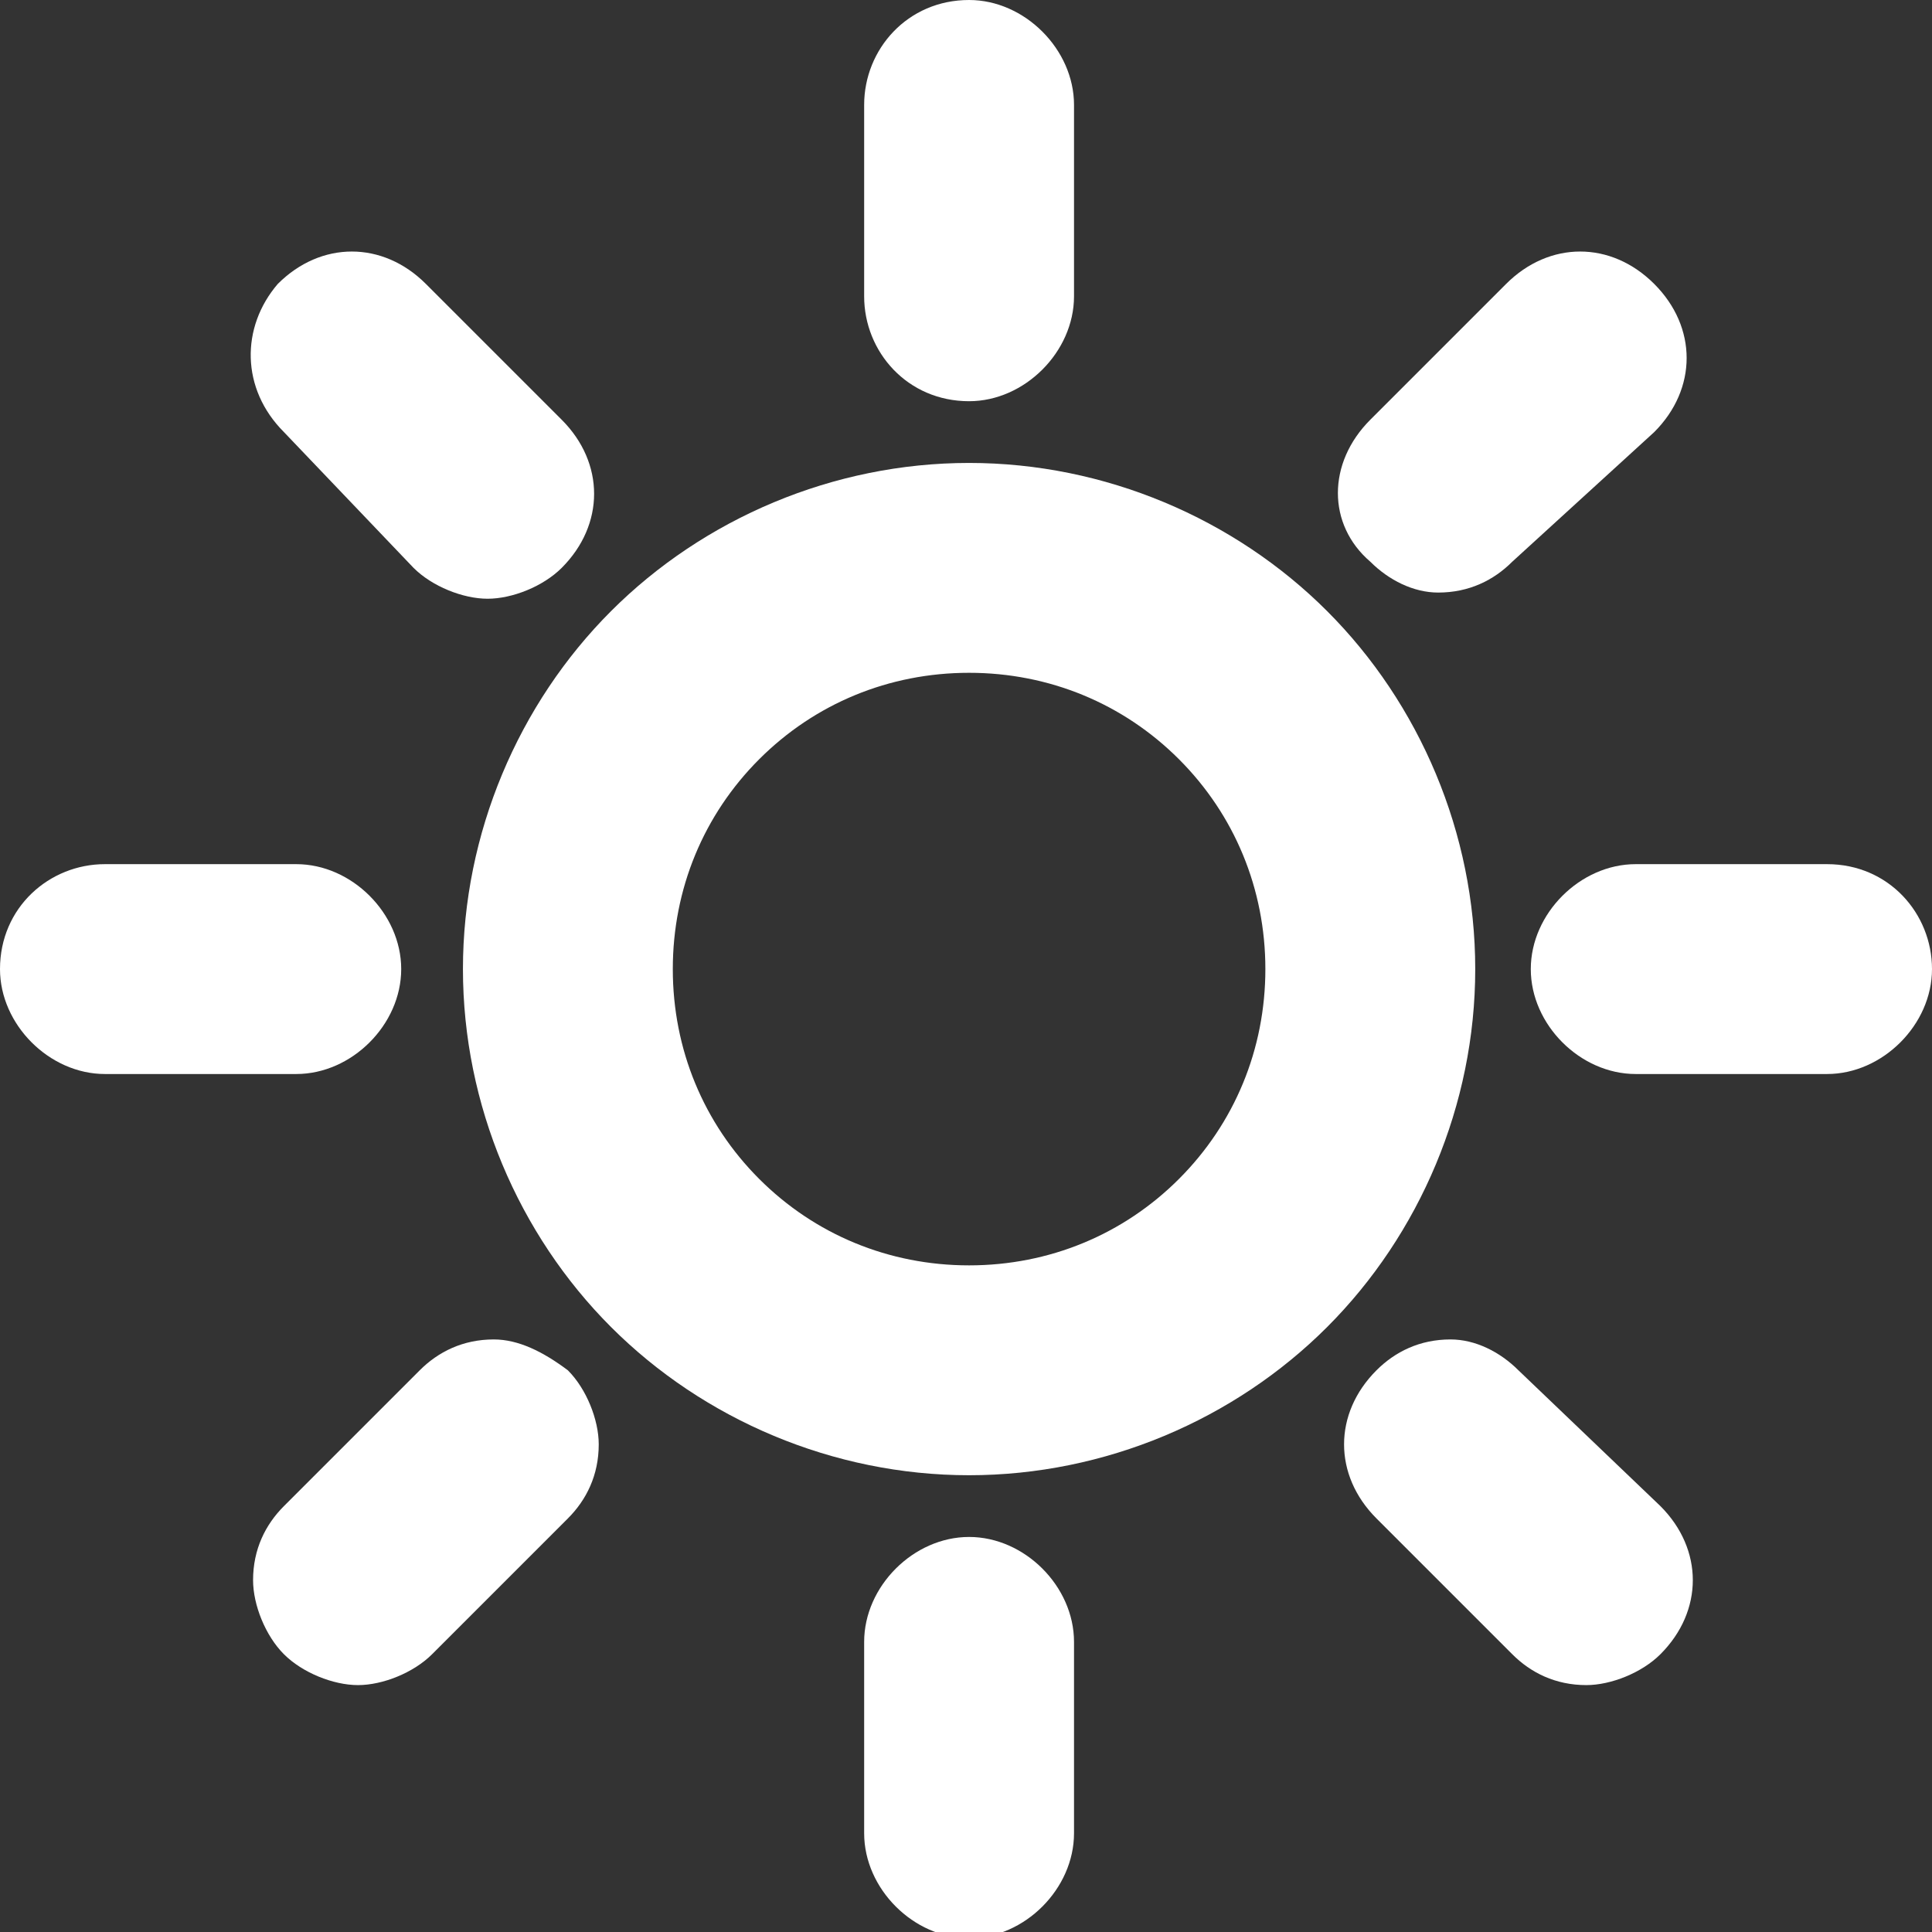
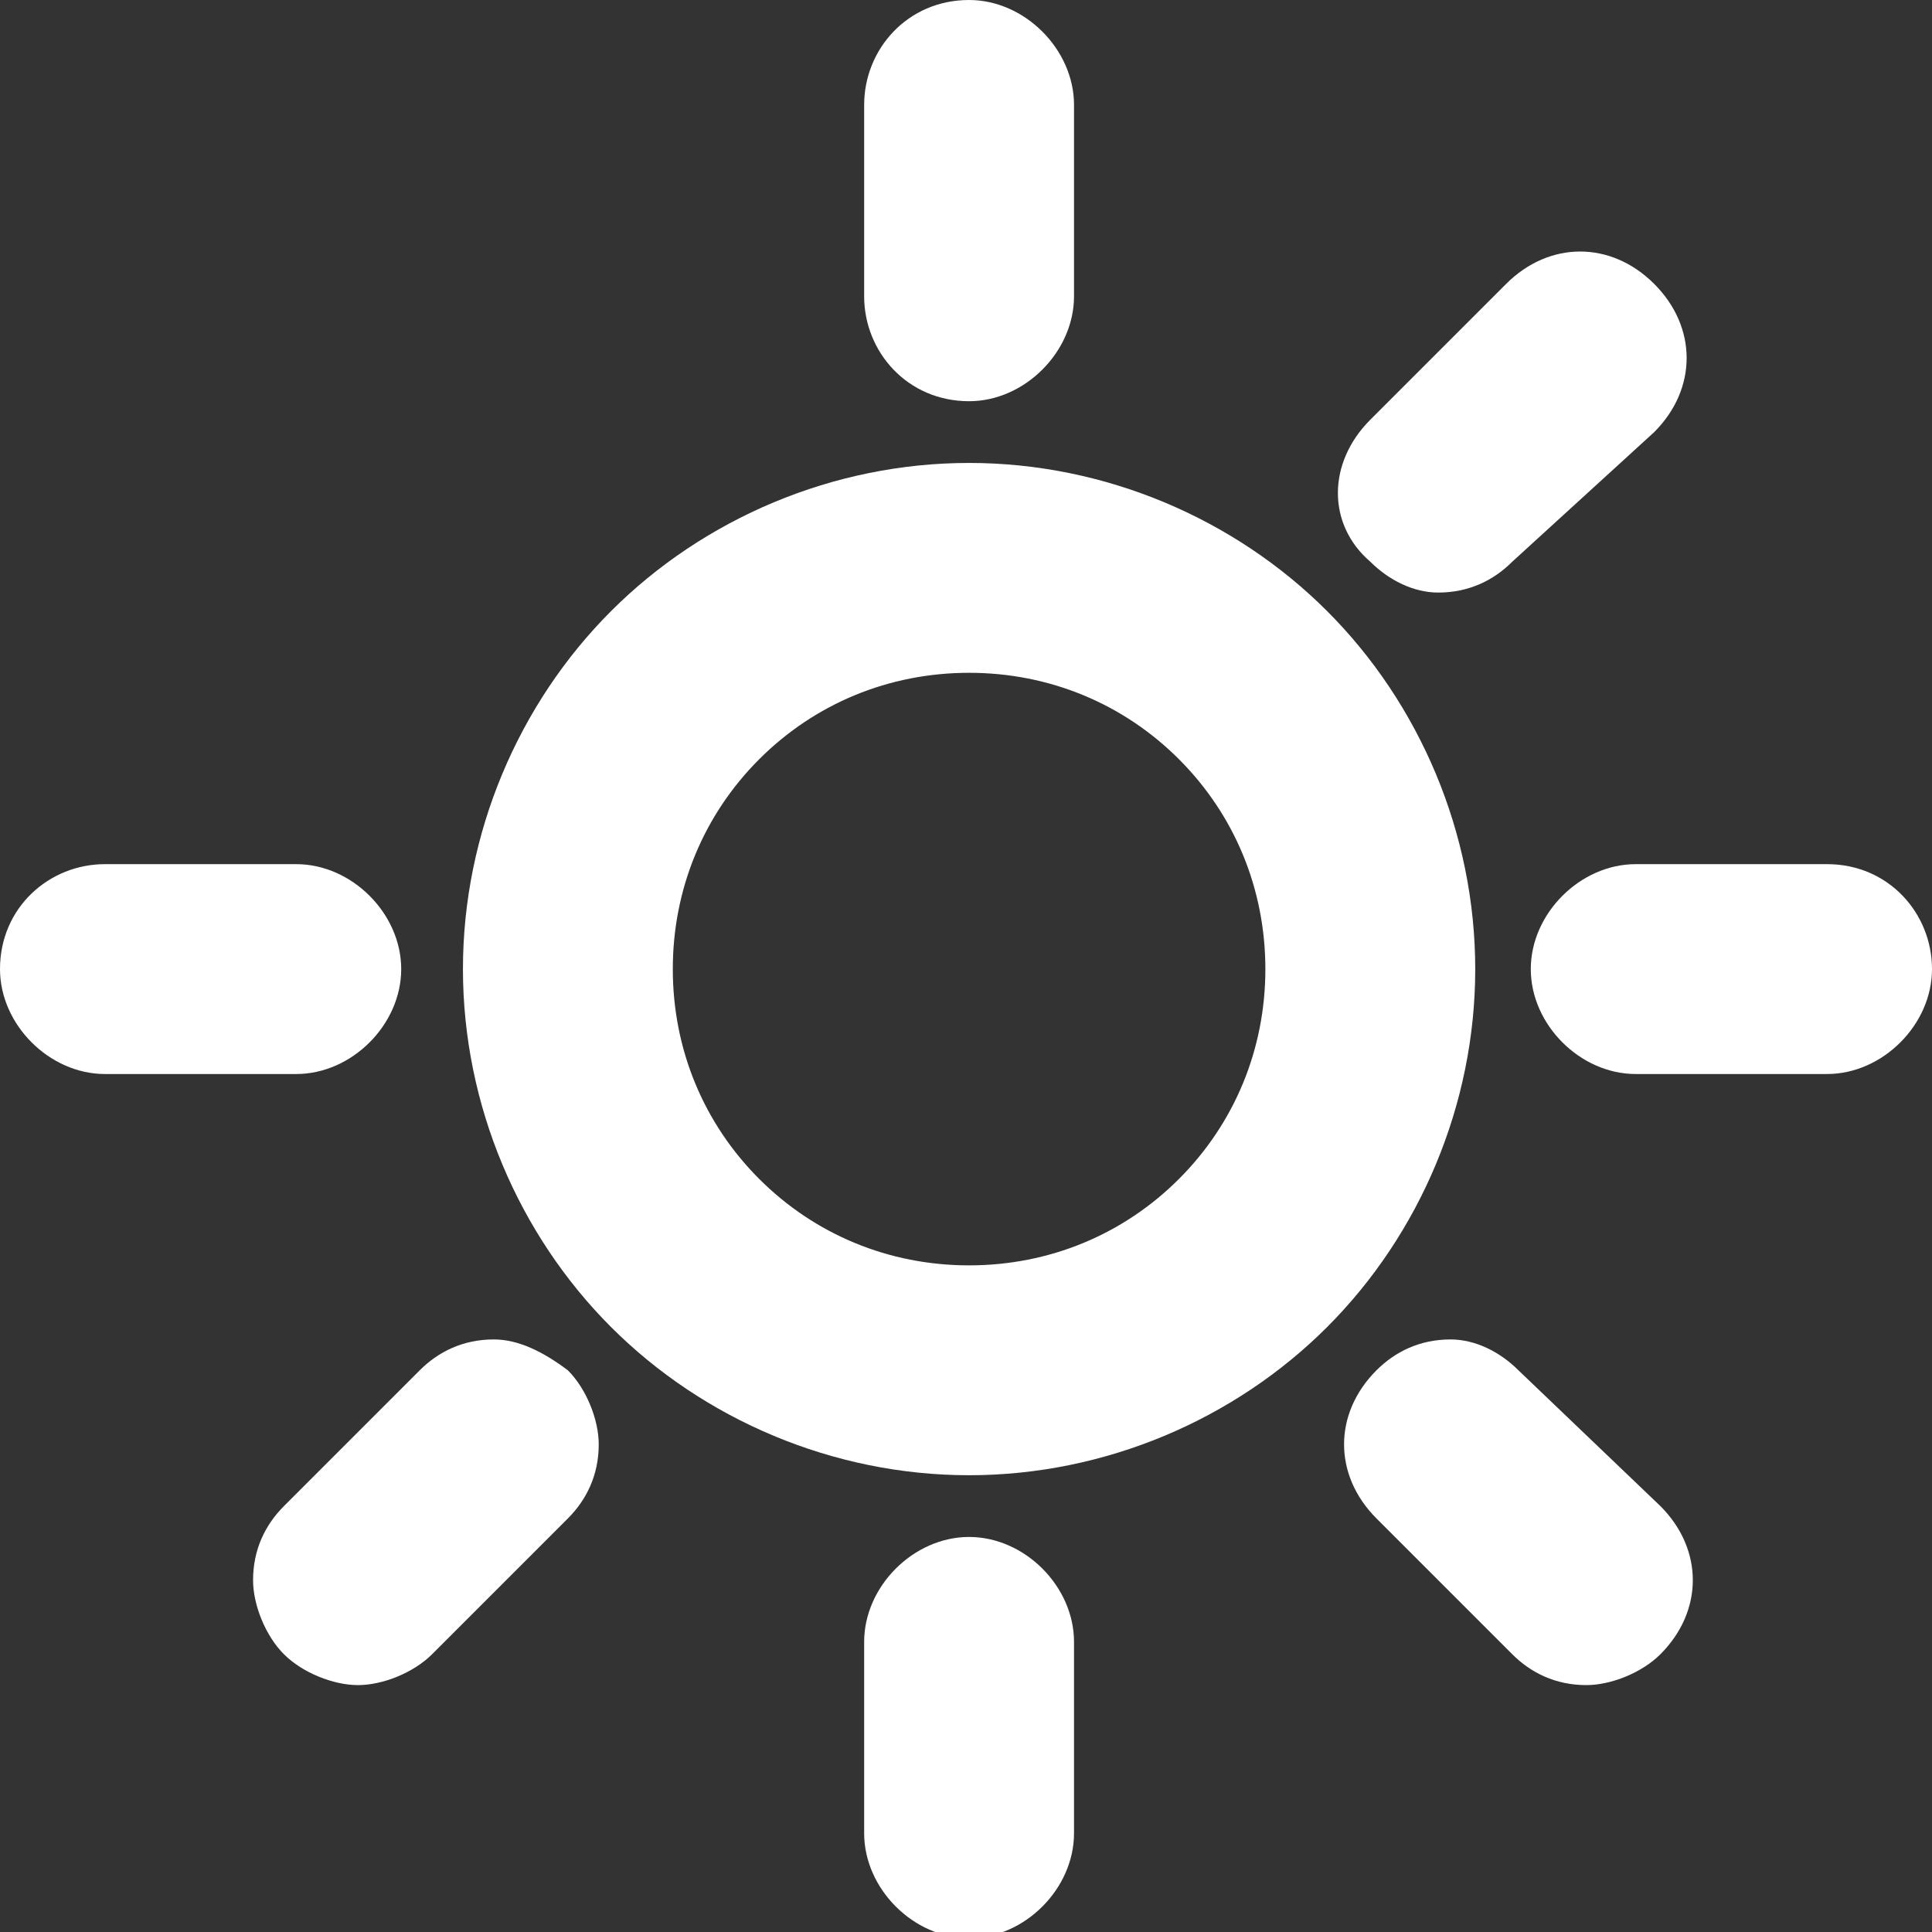
<svg xmlns="http://www.w3.org/2000/svg" version="1.1" id="Ebene_1" x="0px" y="0px" viewBox="0 0 31.3 31.3" style="enable-background:new 0 0 31.3 31.3;" xml:space="preserve">
  <rect x="0" y="0" width="31.3" height="31.3" fill="#333333" stroke="none" />
  <style type="text/css">
	.st0{fill:#FFFFFF;}
</style>
  <g>
    <path class="st0" d="M21.5,9.9c-1.5-1.5-3.6-2.4-5.8-2.4c-2.2,0-4.3,0.9-5.8,2.4c-1.5,1.5-2.4,3.6-2.4,5.8s0.9,4.3,2.4,5.8   c1.5,1.5,3.6,2.4,5.8,2.4c2.2,0,4.3-0.9,5.8-2.4c1.5-1.5,2.4-3.6,2.4-5.8C23.9,13.5,23,11.4,21.5,9.9z M15.7,20.5   c-1.3,0-2.5-0.5-3.4-1.4c-0.9-0.9-1.4-2.1-1.4-3.4s0.5-2.5,1.4-3.4c0.9-0.9,2.1-1.4,3.4-1.4s2.5,0.5,3.4,1.4   c0.9,0.9,1.4,2.1,1.4,3.4s-0.5,2.5-1.4,3.4C18.2,20,17,20.5,15.7,20.5z" />
    <path class="st0" d="M29.6,14h-3.1c-0.9,0-1.7,0.8-1.7,1.7s0.8,1.7,1.7,1.7h3.1c0.9,0,1.7-0.8,1.7-1.7S30.6,14,29.6,14z" />
    <path class="st0" d="M15.7,24.9c-0.9,0-1.7,0.8-1.7,1.7v3.1c0,0.9,0.8,1.7,1.7,1.7s1.7-0.8,1.7-1.7v-3.1   C17.4,25.7,16.6,24.9,15.7,24.9z" />
    <path class="st0" d="M24.6,22.2c-0.3-0.3-0.7-0.5-1.1-0.5c-0.5,0-0.9,0.2-1.2,0.5c-0.7,0.7-0.7,1.7,0,2.4l2.2,2.2   c0.3,0.3,0.7,0.5,1.2,0.5c0,0,0,0,0,0c0.4,0,0.9-0.2,1.2-0.5c0.7-0.7,0.7-1.7,0-2.4L24.6,22.2z" />
    <path class="st0" d="M15.7,6.5c0.9,0,1.7-0.8,1.7-1.7V1.7c0-0.9-0.8-1.7-1.7-1.7h0C14.7,0,14,0.8,14,1.7v3.1   C14,5.7,14.7,6.5,15.7,6.5z" />
    <path class="st0" d="M23.3,9.6C23.4,9.6,23.4,9.6,23.3,9.6c0.5,0,0.9-0.2,1.2-0.5L26.8,7c0.7-0.7,0.7-1.7,0-2.4l0,0   c-0.7-0.7-1.7-0.7-2.4,0l-2.2,2.2c-0.7,0.7-0.7,1.7,0,2.3C22.5,9.4,22.9,9.6,23.3,9.6z" />
    <path class="st0" d="M6.5,15.7c0-0.9-0.8-1.7-1.7-1.7H1.7C0.8,14,0,14.7,0,15.7c0,0.9,0.8,1.7,1.7,1.7h3.1   C5.7,17.4,6.5,16.6,6.5,15.7z" />
    <path class="st0" d="M8,21.7c-0.5,0-0.9,0.2-1.2,0.5l-2.2,2.2c-0.3,0.3-0.5,0.7-0.5,1.2c0,0.4,0.2,0.9,0.5,1.2   c0.3,0.3,0.8,0.5,1.2,0.5c0.4,0,0.9-0.2,1.2-0.5l2.2-2.2c0.3-0.3,0.5-0.7,0.5-1.2c0-0.4-0.2-0.9-0.5-1.2C8.8,21.9,8.4,21.7,8,21.7z   " />
-     <path class="st0" d="M6.7,9.2c0.3,0.3,0.8,0.5,1.2,0.5c0.4,0,0.9-0.2,1.2-0.5c0.7-0.7,0.7-1.7,0-2.4L6.9,4.6   c-0.7-0.7-1.7-0.7-2.4,0C3.9,5.3,3.9,6.3,4.6,7L6.7,9.2z" />
  </g>
</svg>